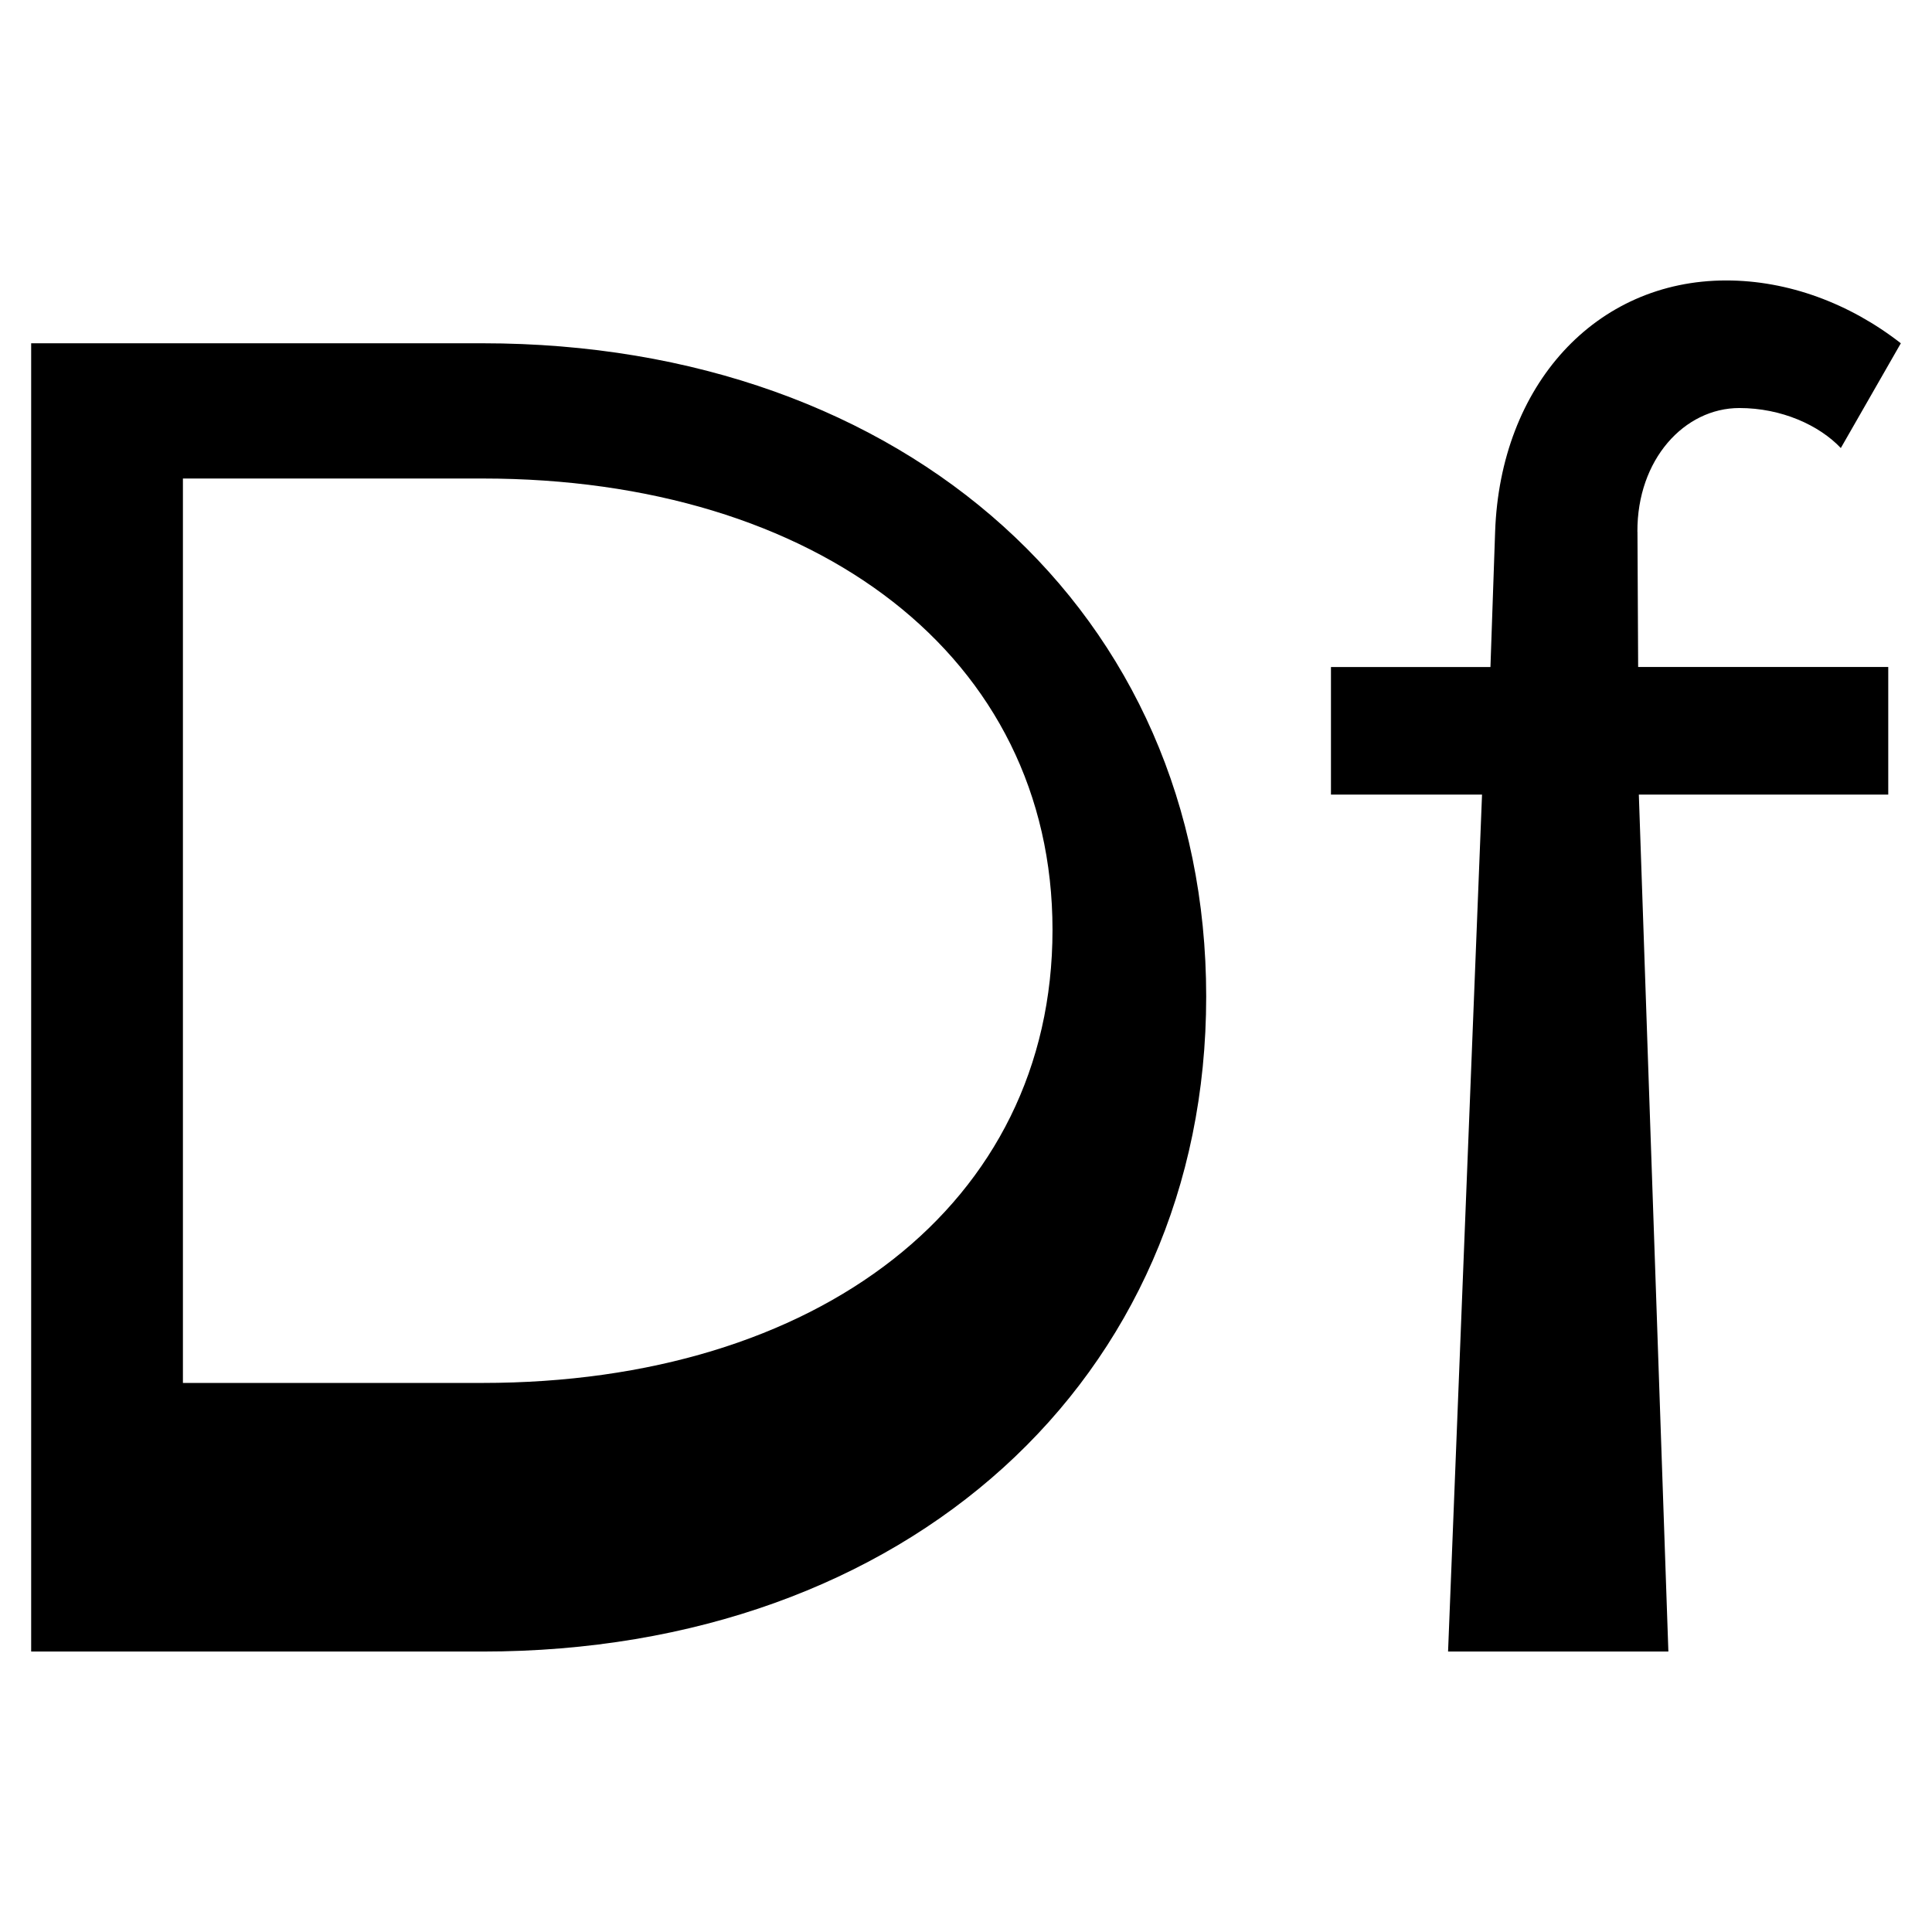
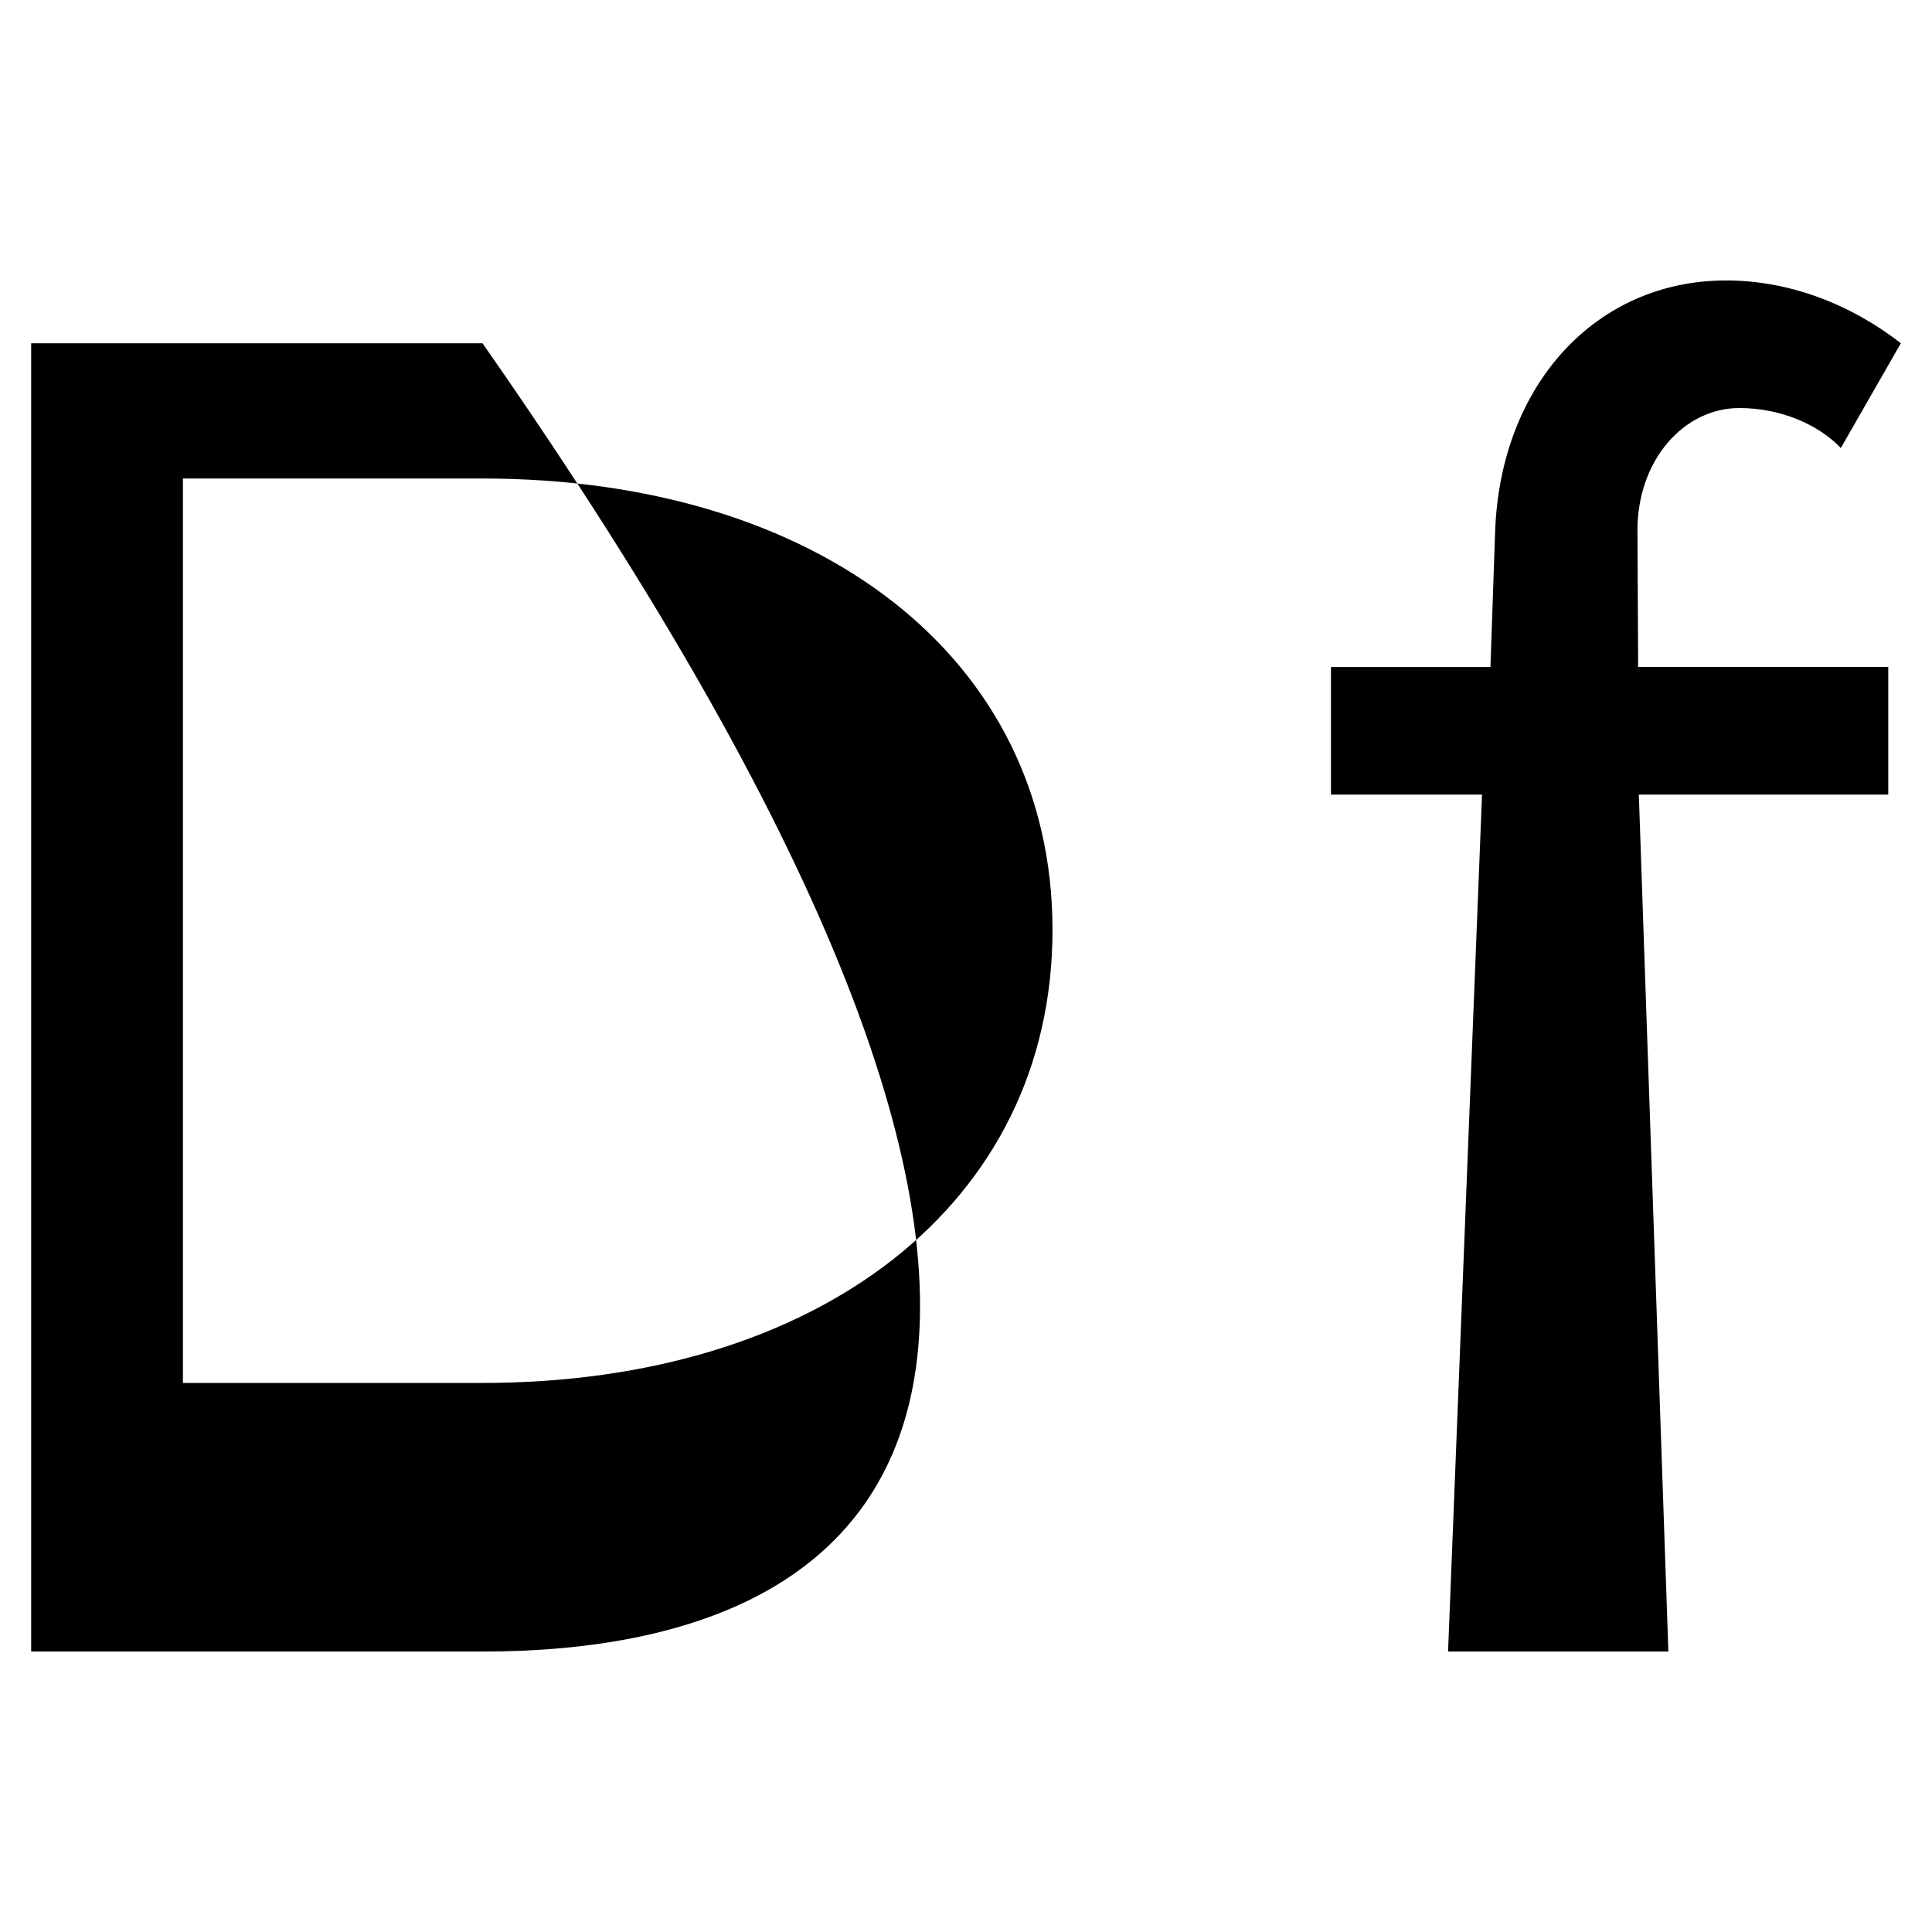
<svg xmlns="http://www.w3.org/2000/svg" width="36" height="36" version="1.2" viewBox="0 0 31 22">
-   <path fill="currentColor" fill-rule="evenodd" d="M.5 22V1.008h7.242c6.805 0 11.612 4.339 11.612 10.481C19.355 17.631 14.547 22 7.742 22H.5Zm2.435-4.31h4.807c5.369 0 9.146-2.862 9.146-7.27 0-4.381-3.777-7.242-9.146-7.242H2.935V17.69ZM26.274 4.033l.011 2.169h4.013V8.25h-4.002L26.77 22h-3.535L23.78 8.25h-2.424V6.203h2.559l.075-2.169C24.071 1.681 25.601 0 27.698 0 28.69 0 29.678.367 30.5 1.008l-.963 1.681c-.348-.367-.952-.642-1.628-.642-.882 0-1.642.825-1.636 1.986Z" />
+   <path fill="currentColor" fill-rule="evenodd" d="M.5 22V1.008h7.242C19.355 17.631 14.547 22 7.742 22H.5Zm2.435-4.31h4.807c5.369 0 9.146-2.862 9.146-7.27 0-4.381-3.777-7.242-9.146-7.242H2.935V17.69ZM26.274 4.033l.011 2.169h4.013V8.25h-4.002L26.77 22h-3.535L23.78 8.25h-2.424V6.203h2.559l.075-2.169C24.071 1.681 25.601 0 27.698 0 28.69 0 29.678.367 30.5 1.008l-.963 1.681c-.348-.367-.952-.642-1.628-.642-.882 0-1.642.825-1.636 1.986Z" />
</svg>